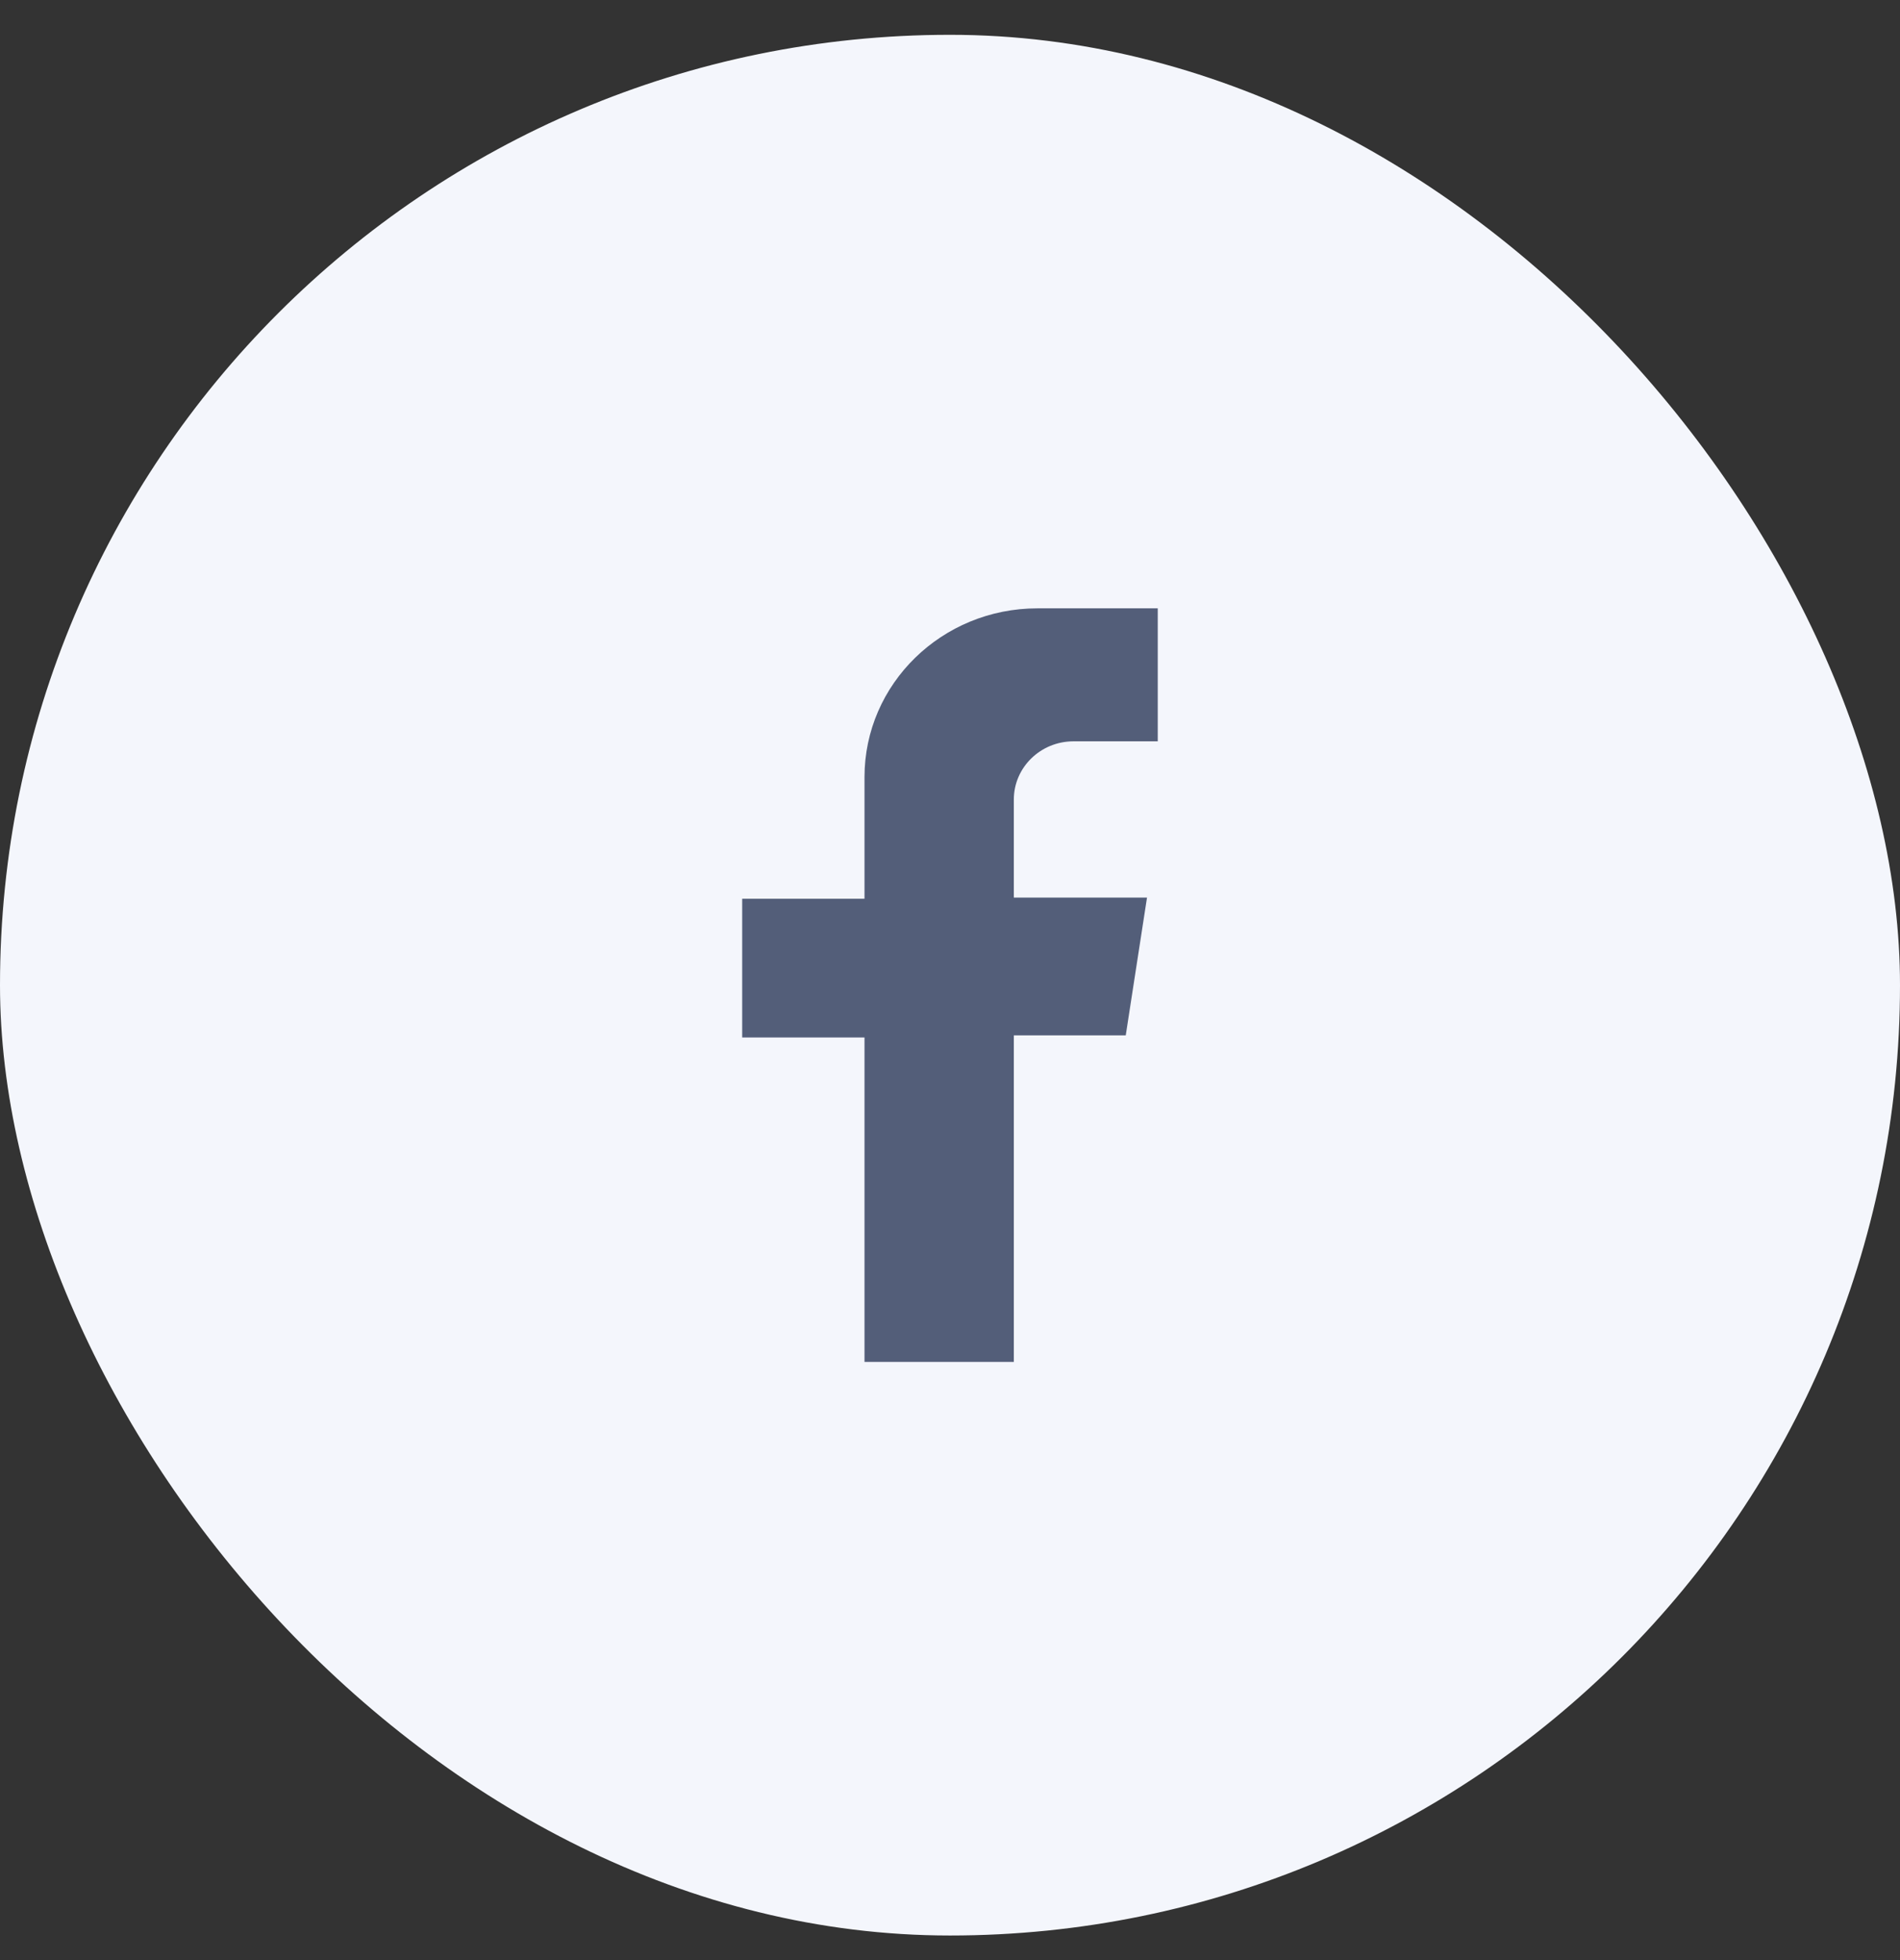
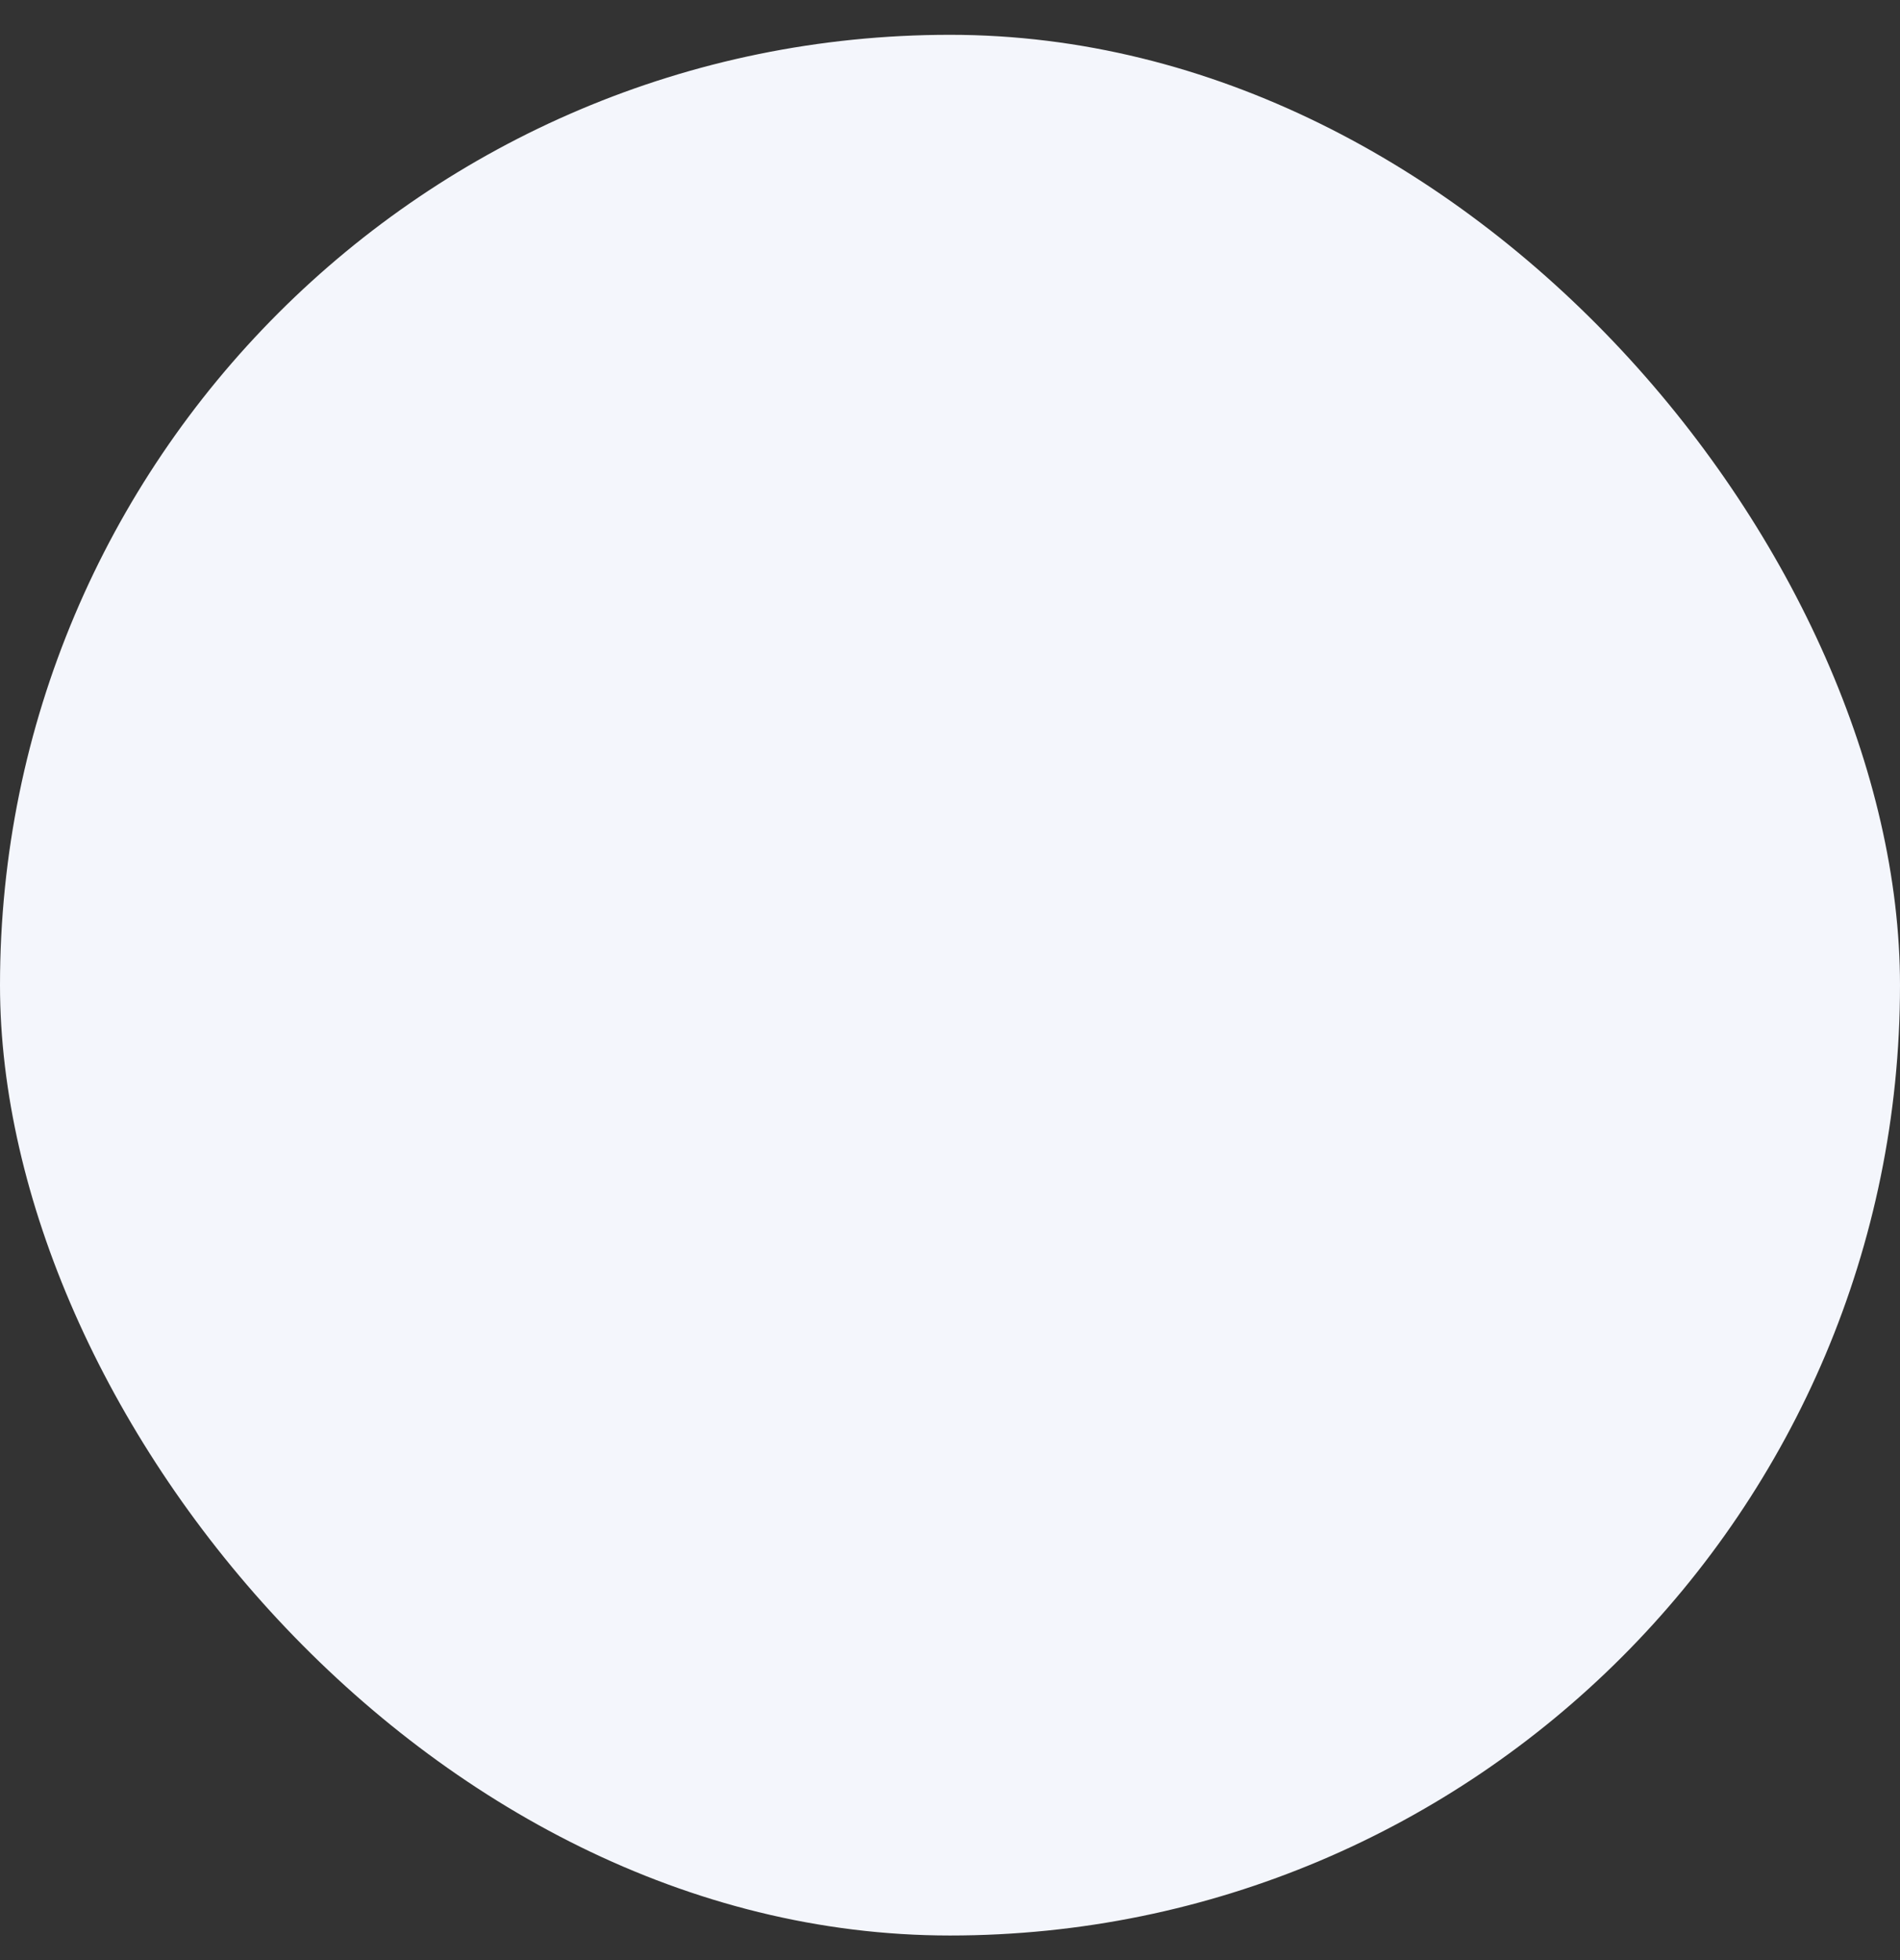
<svg xmlns="http://www.w3.org/2000/svg" width="32" height="33" viewBox="0 0 32 33" fill="none">
  <rect x="0" y="0" width="32" height="33" fill="#333333" stroke="none" />
  <rect y="0.586" width="32" height="32" rx="16" fill="#F4F6FC" />
-   <path d="M19.499 12.48V10.242H17.472C15.864 10.242 14.56 11.514 14.56 13.083V15.131H12.5V17.467H14.56V22.929H17.075V17.431H18.96L19.318 15.112H17.075V13.461C17.075 12.92 17.525 12.481 18.08 12.481H19.5L19.499 12.48Z" fill="#535E79" />
</svg>